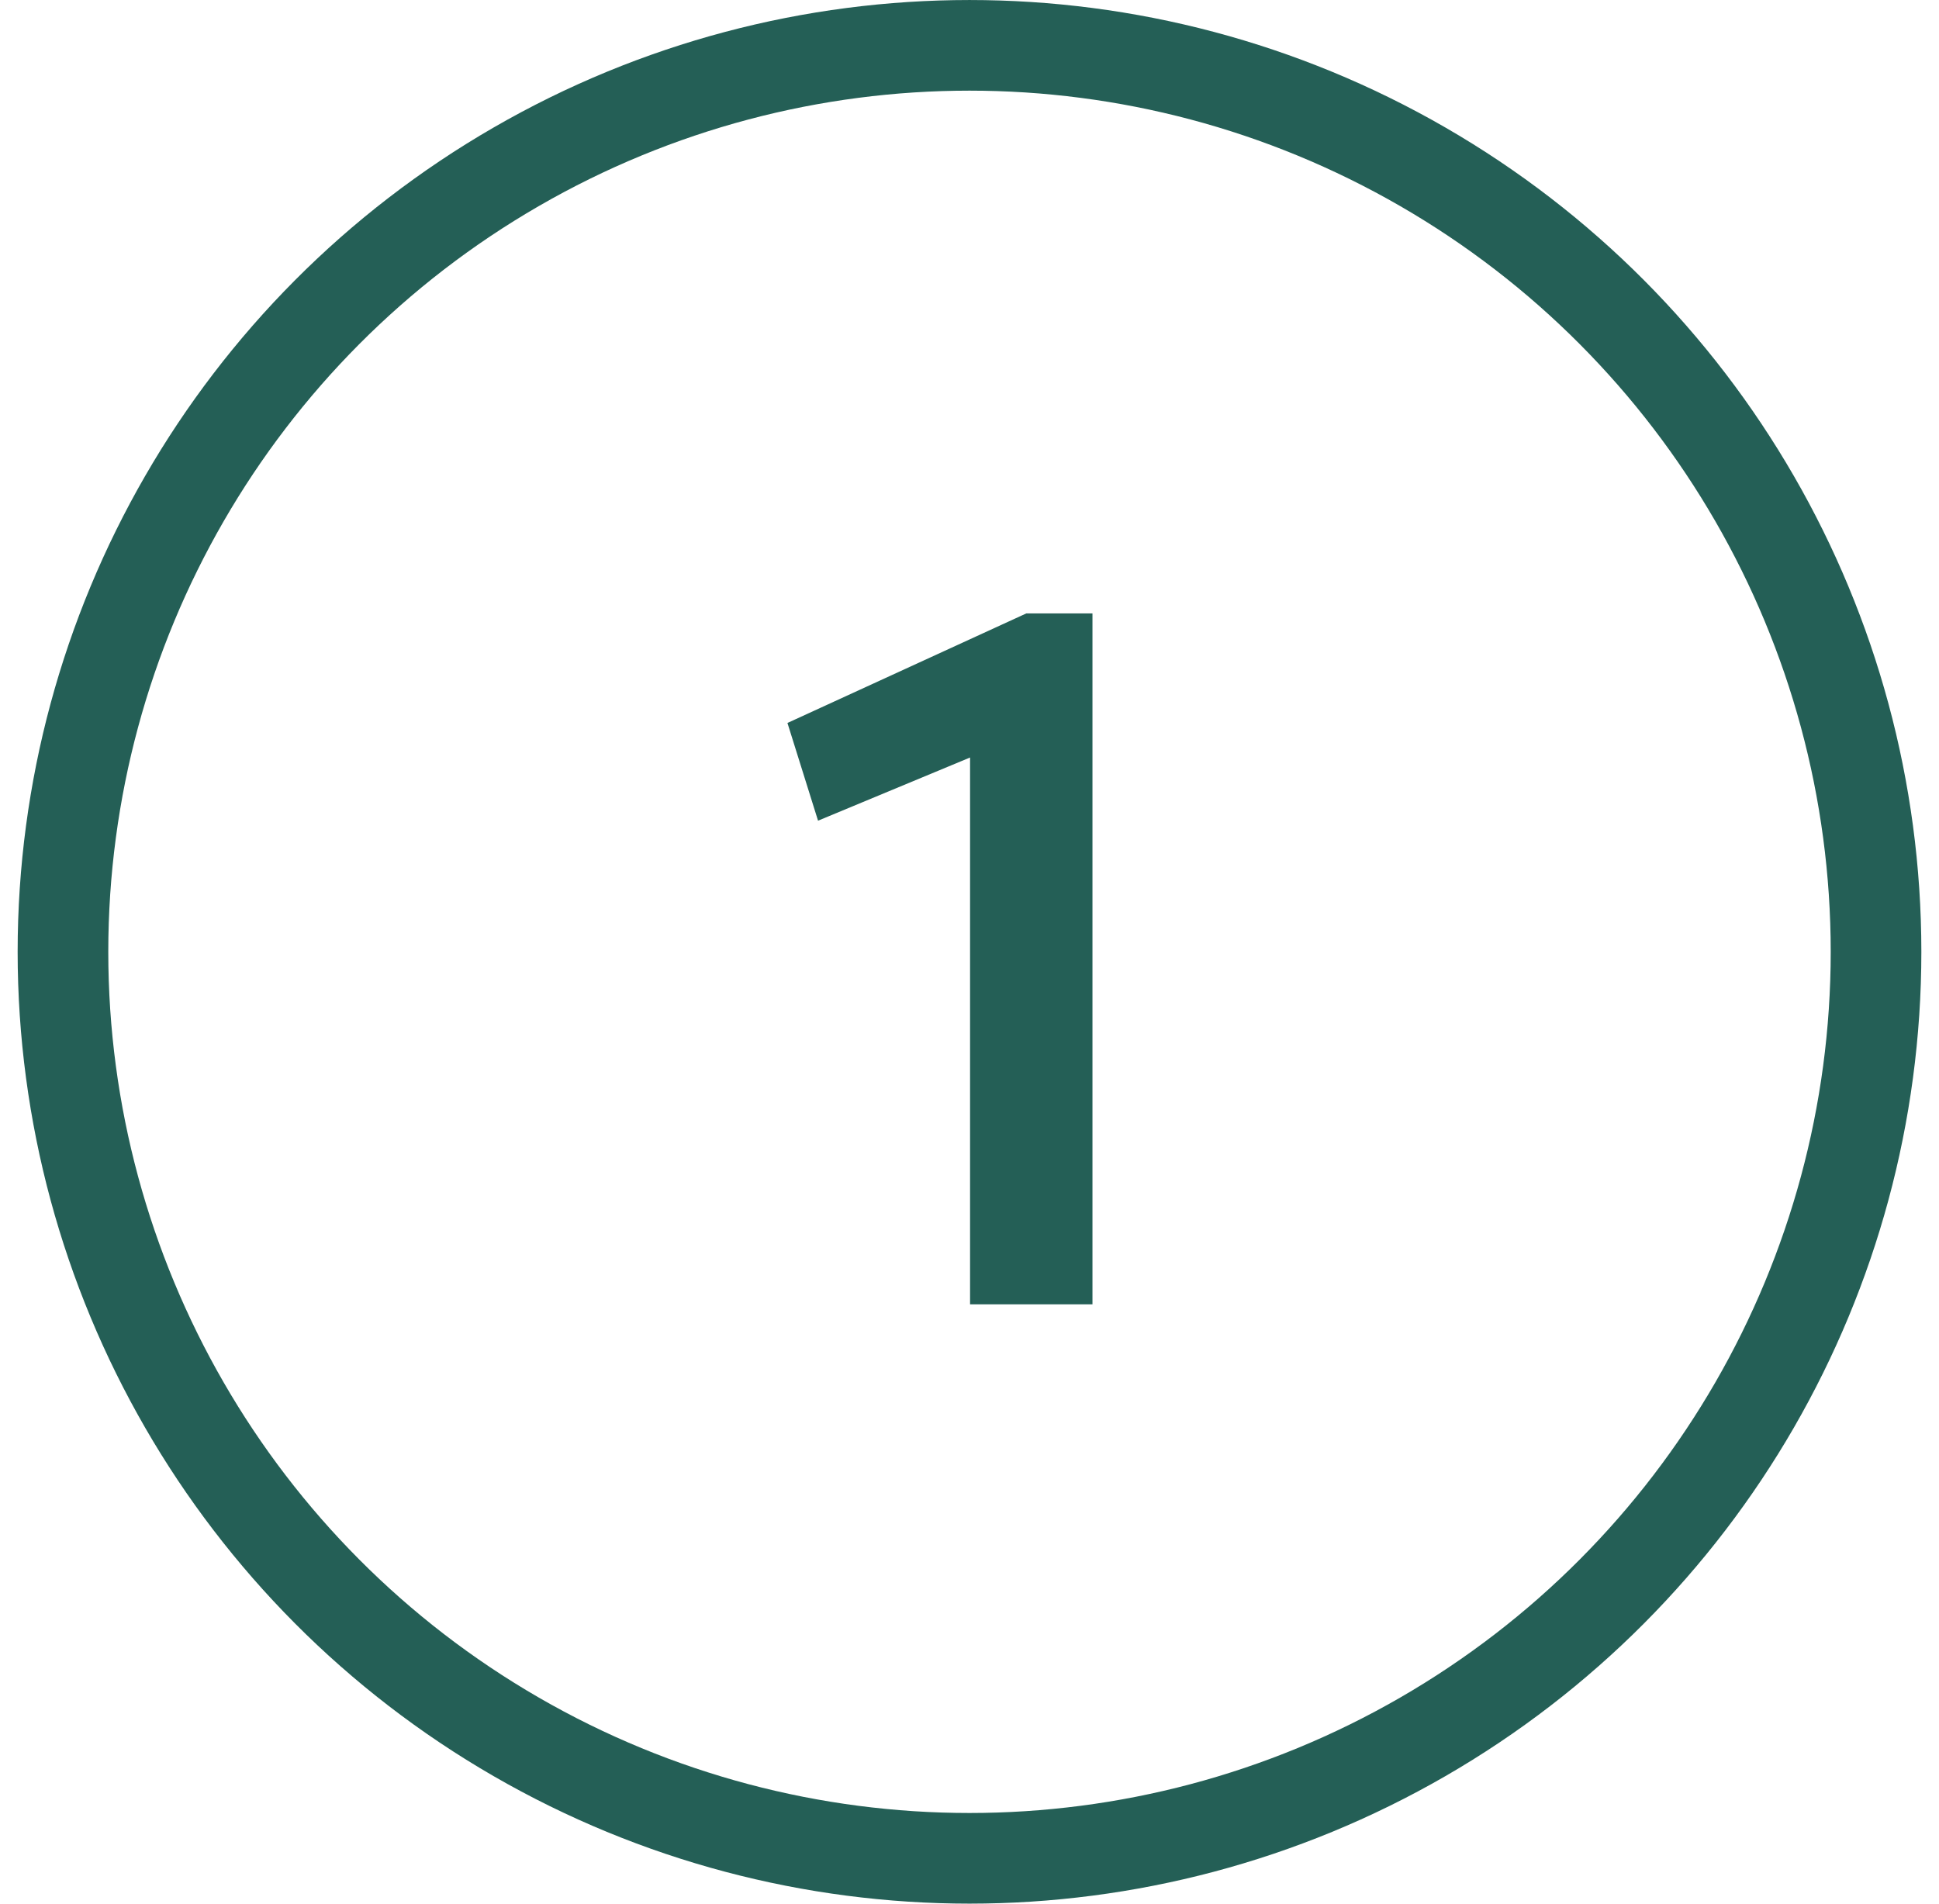
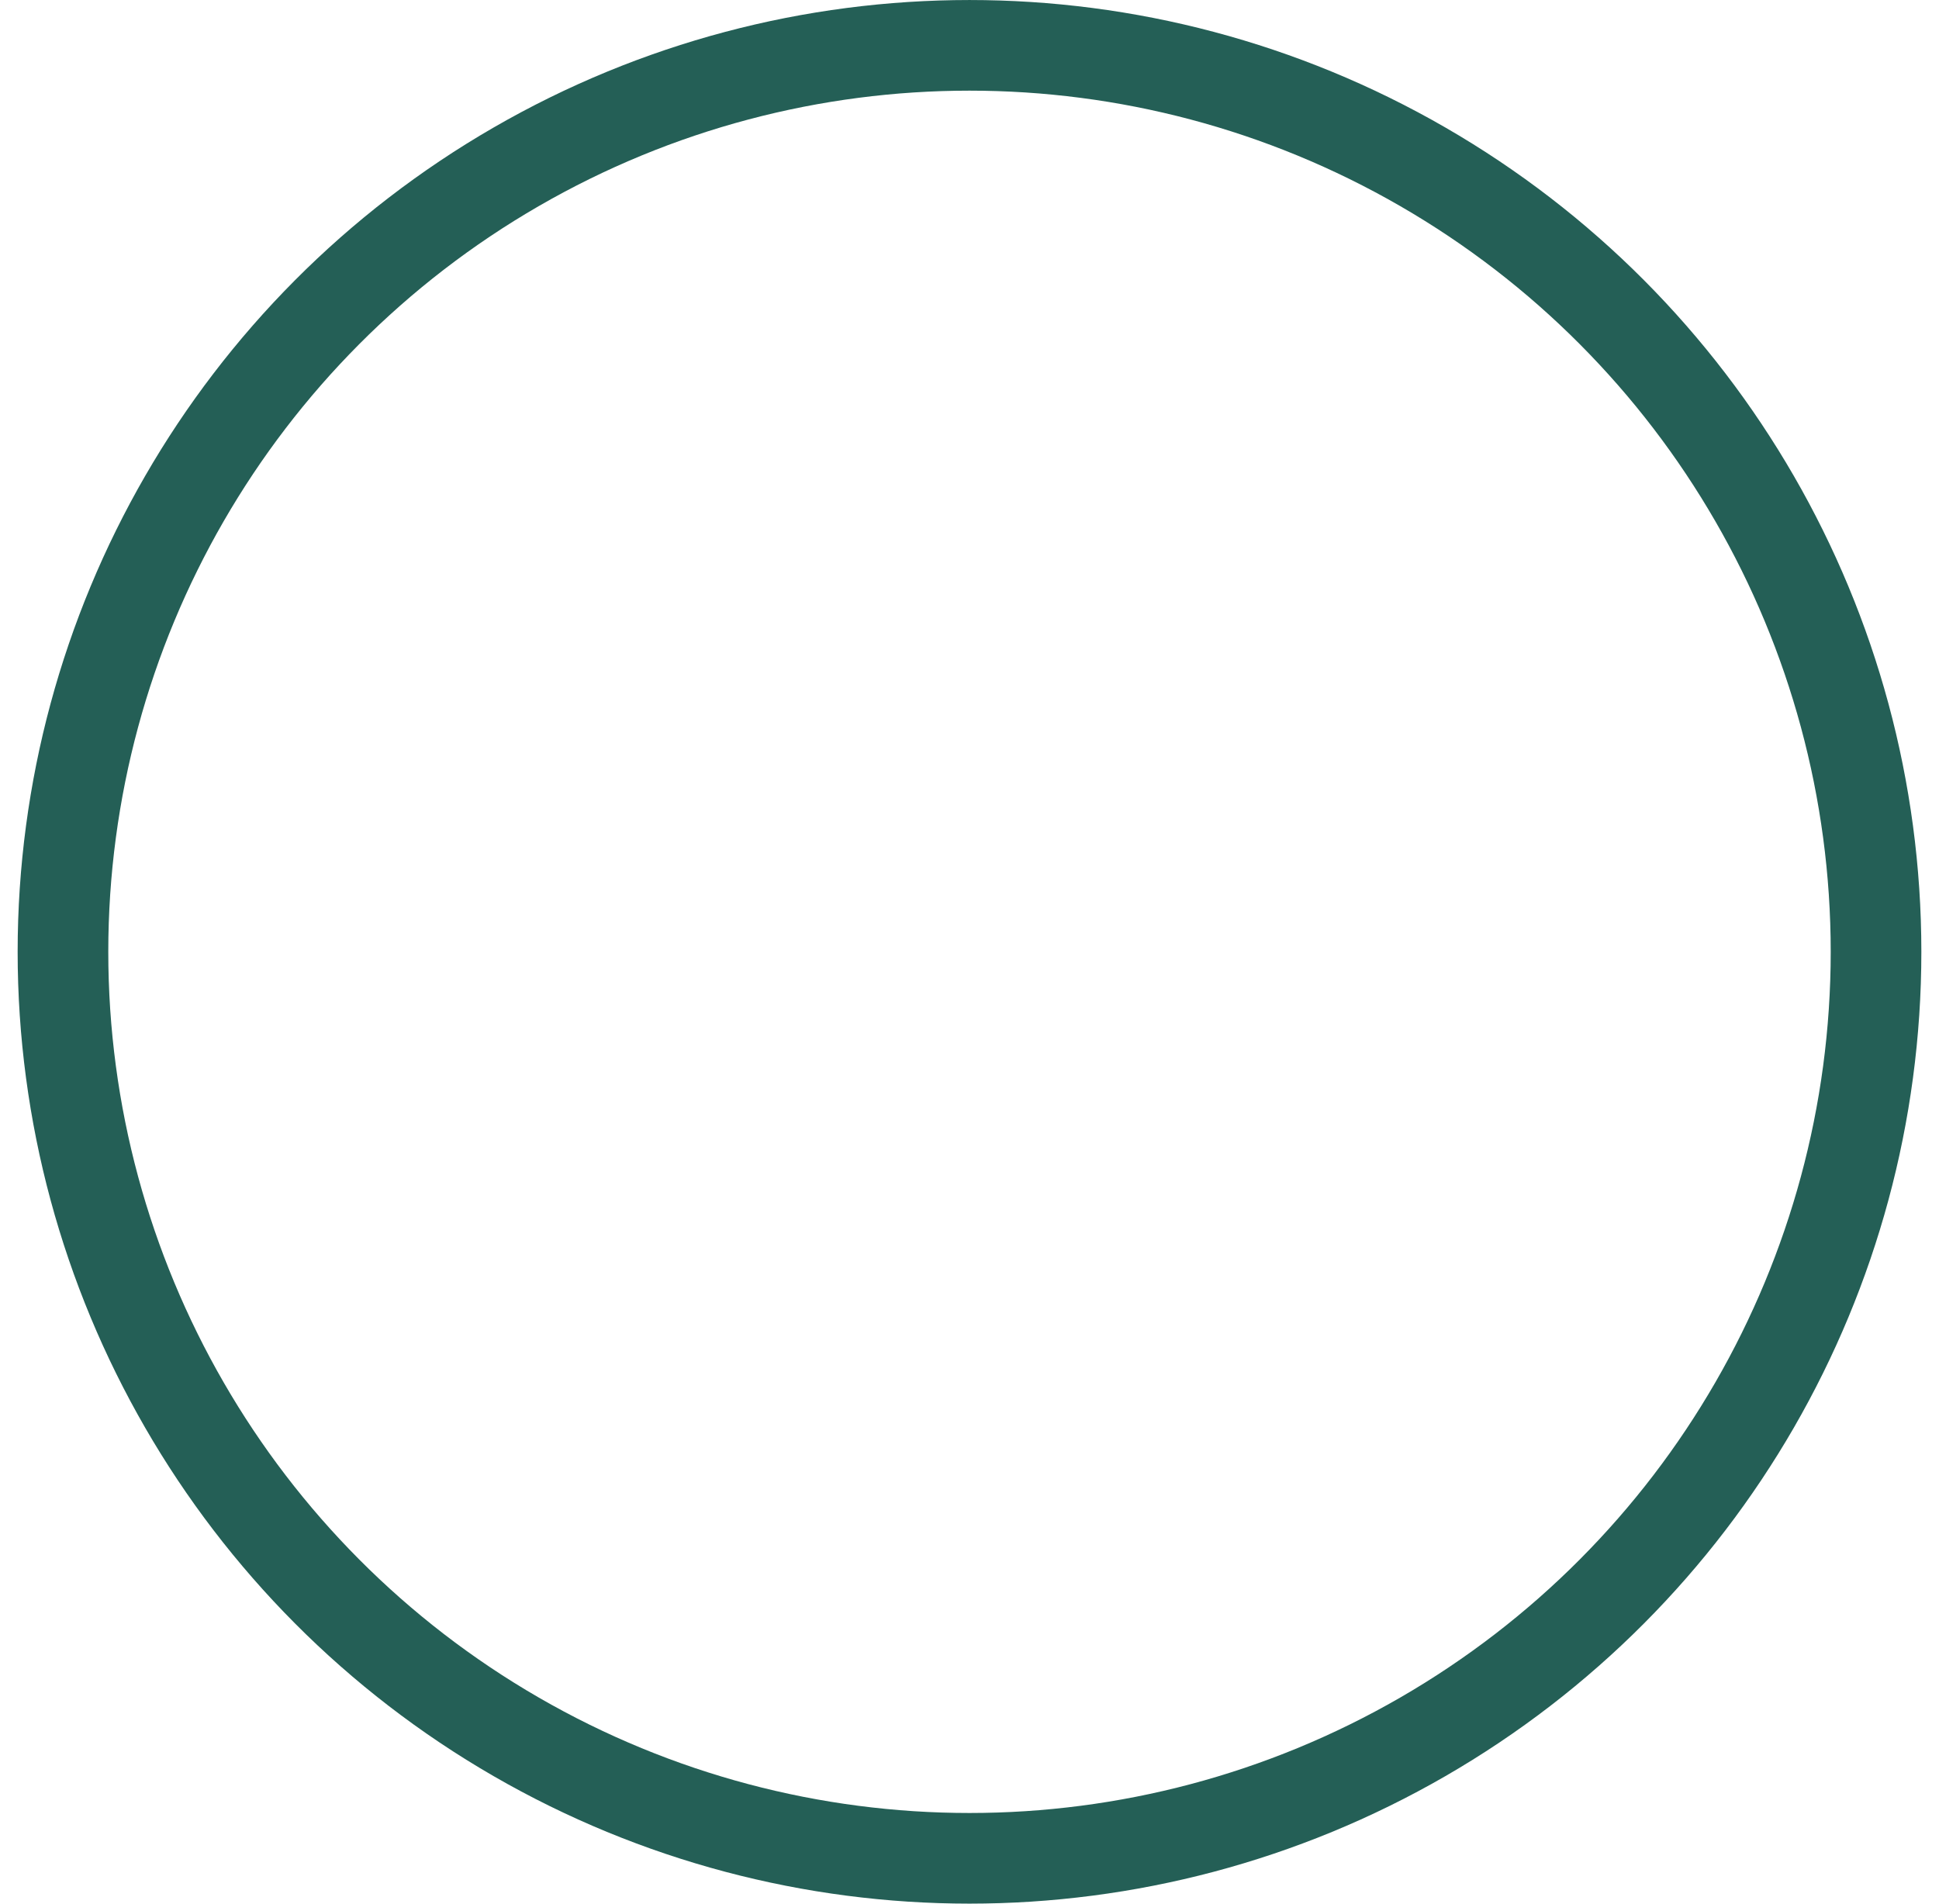
<svg xmlns="http://www.w3.org/2000/svg" width="55" height="54" viewBox="0 0 55 54" fill="none">
  <circle cx="27.5" cy="27" r="25.714" stroke="#245F56" stroke-width="2.571" />
-   <path d="M23.204 23.28L22.336 20.508L29.112 17.4H30.988V37H27.516V21.488L23.204 23.28Z" fill="#245F56" />
</svg>